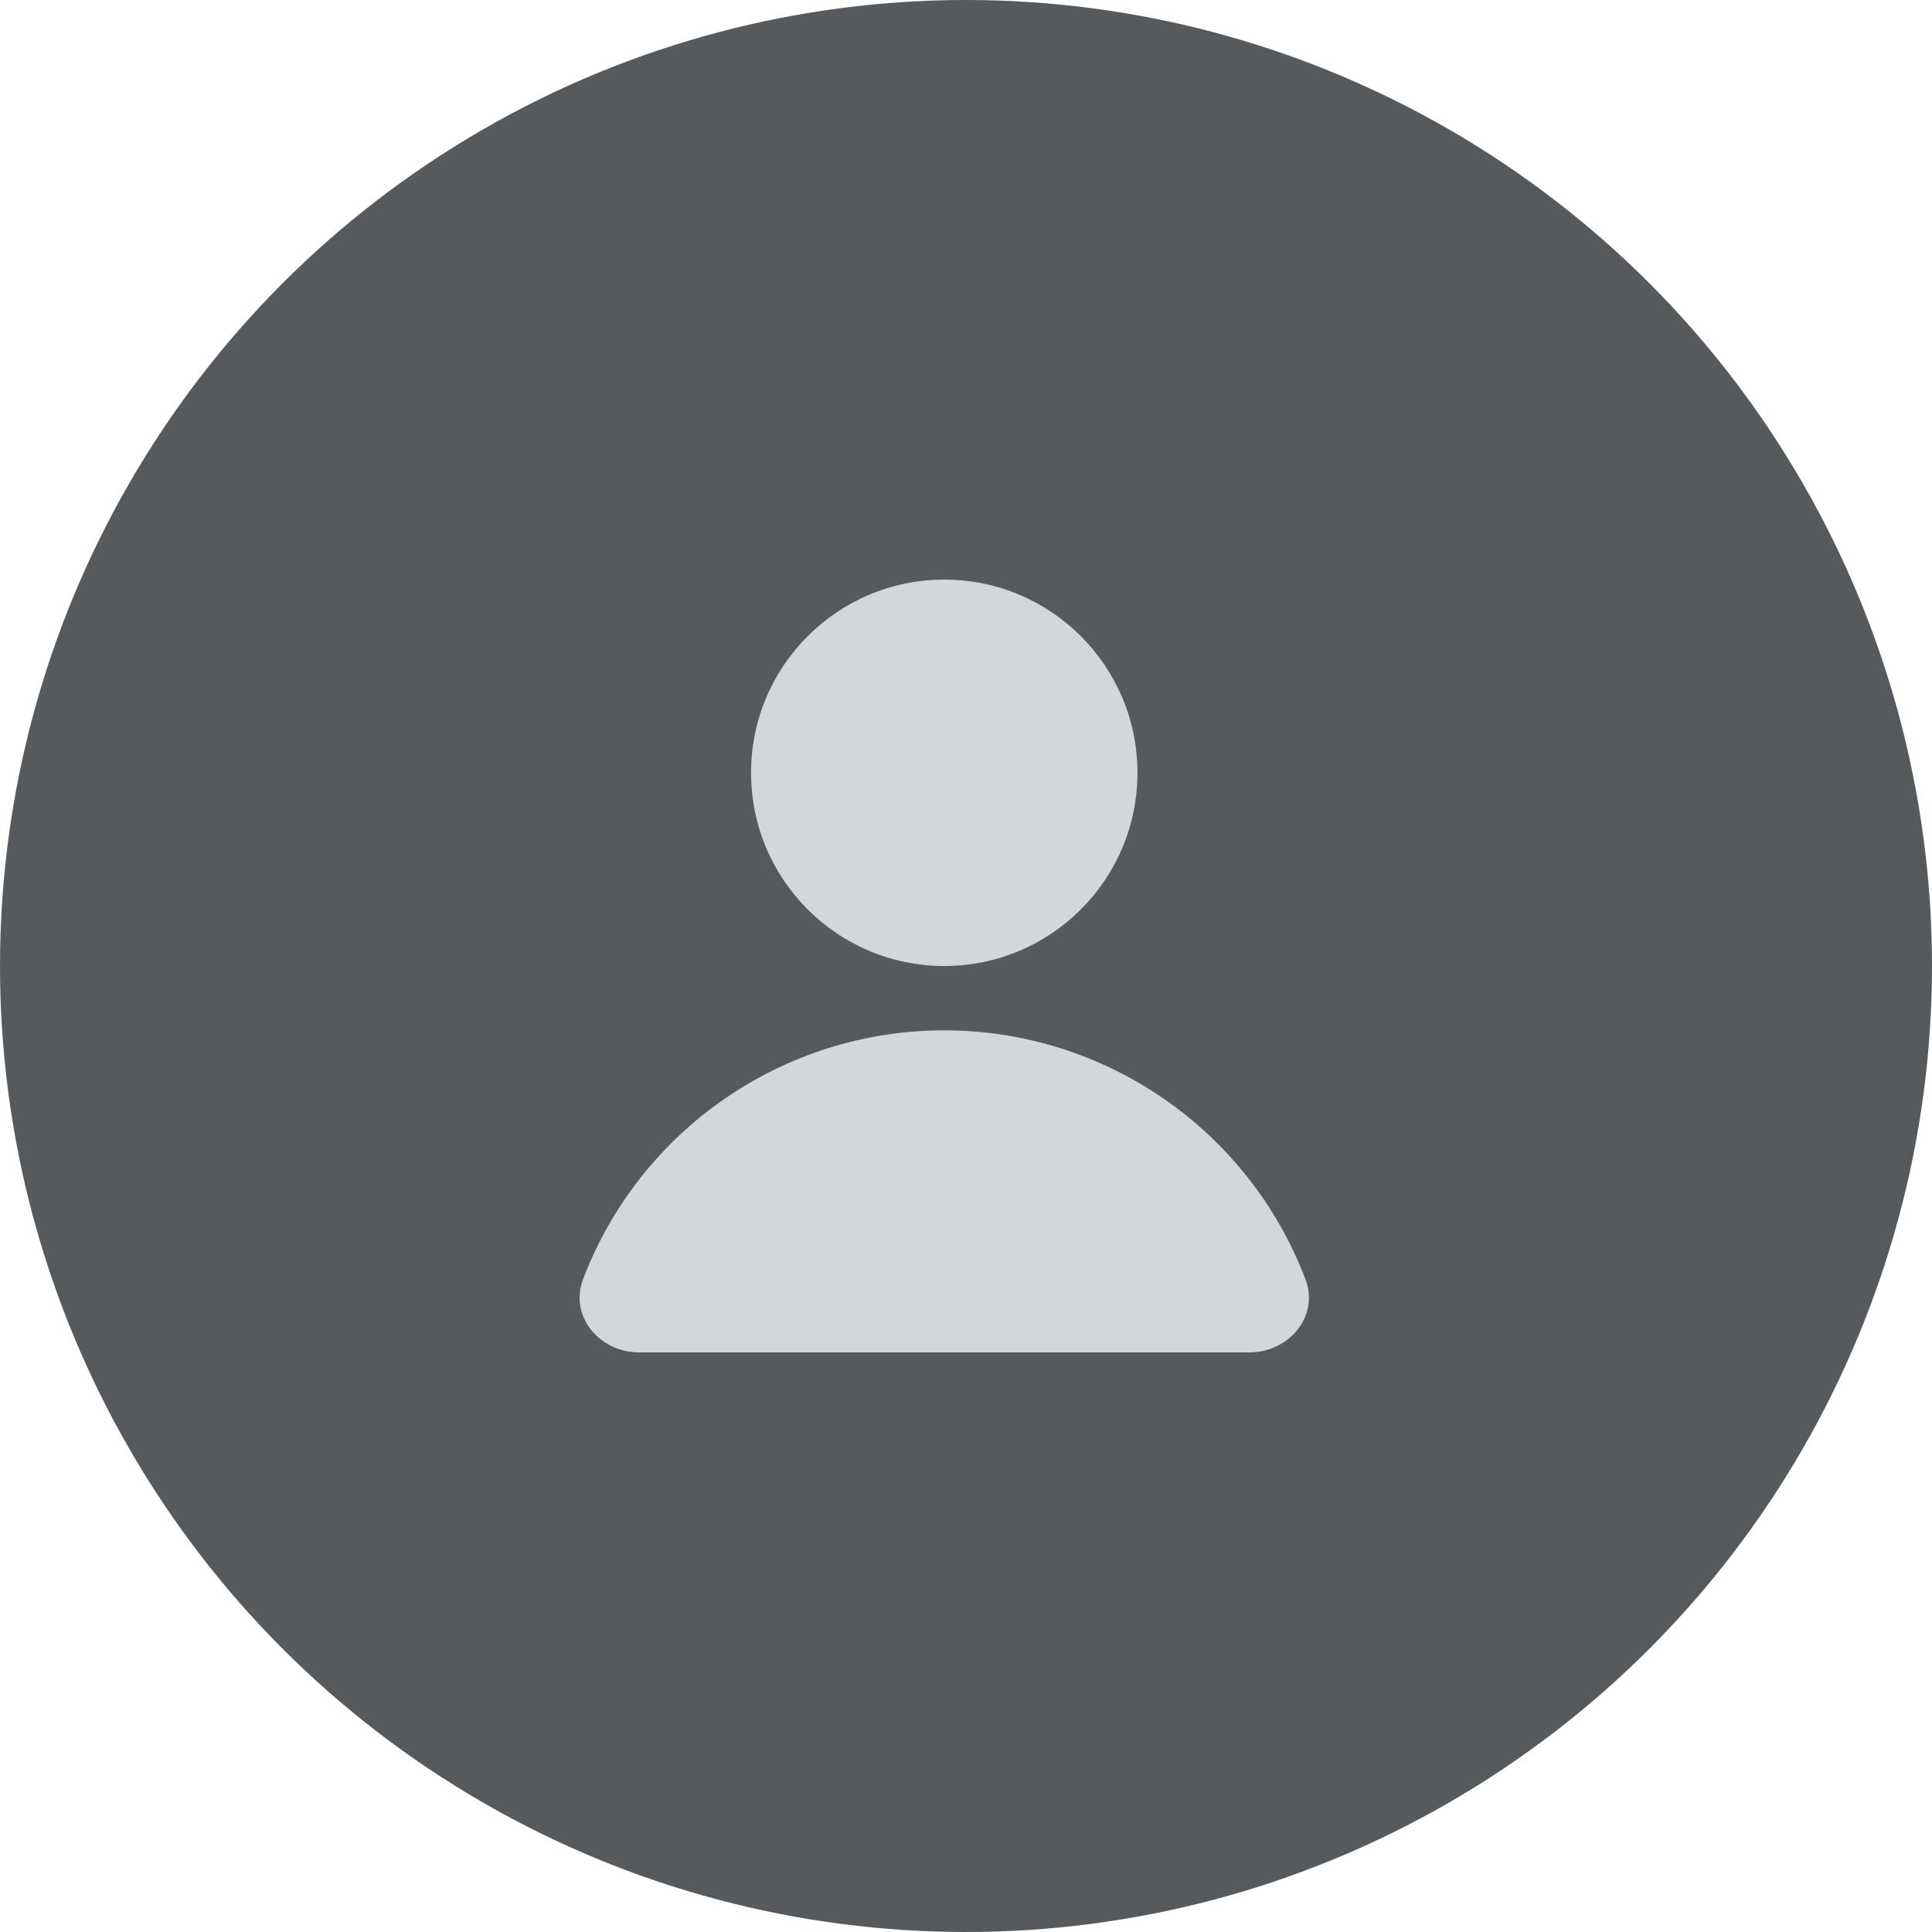
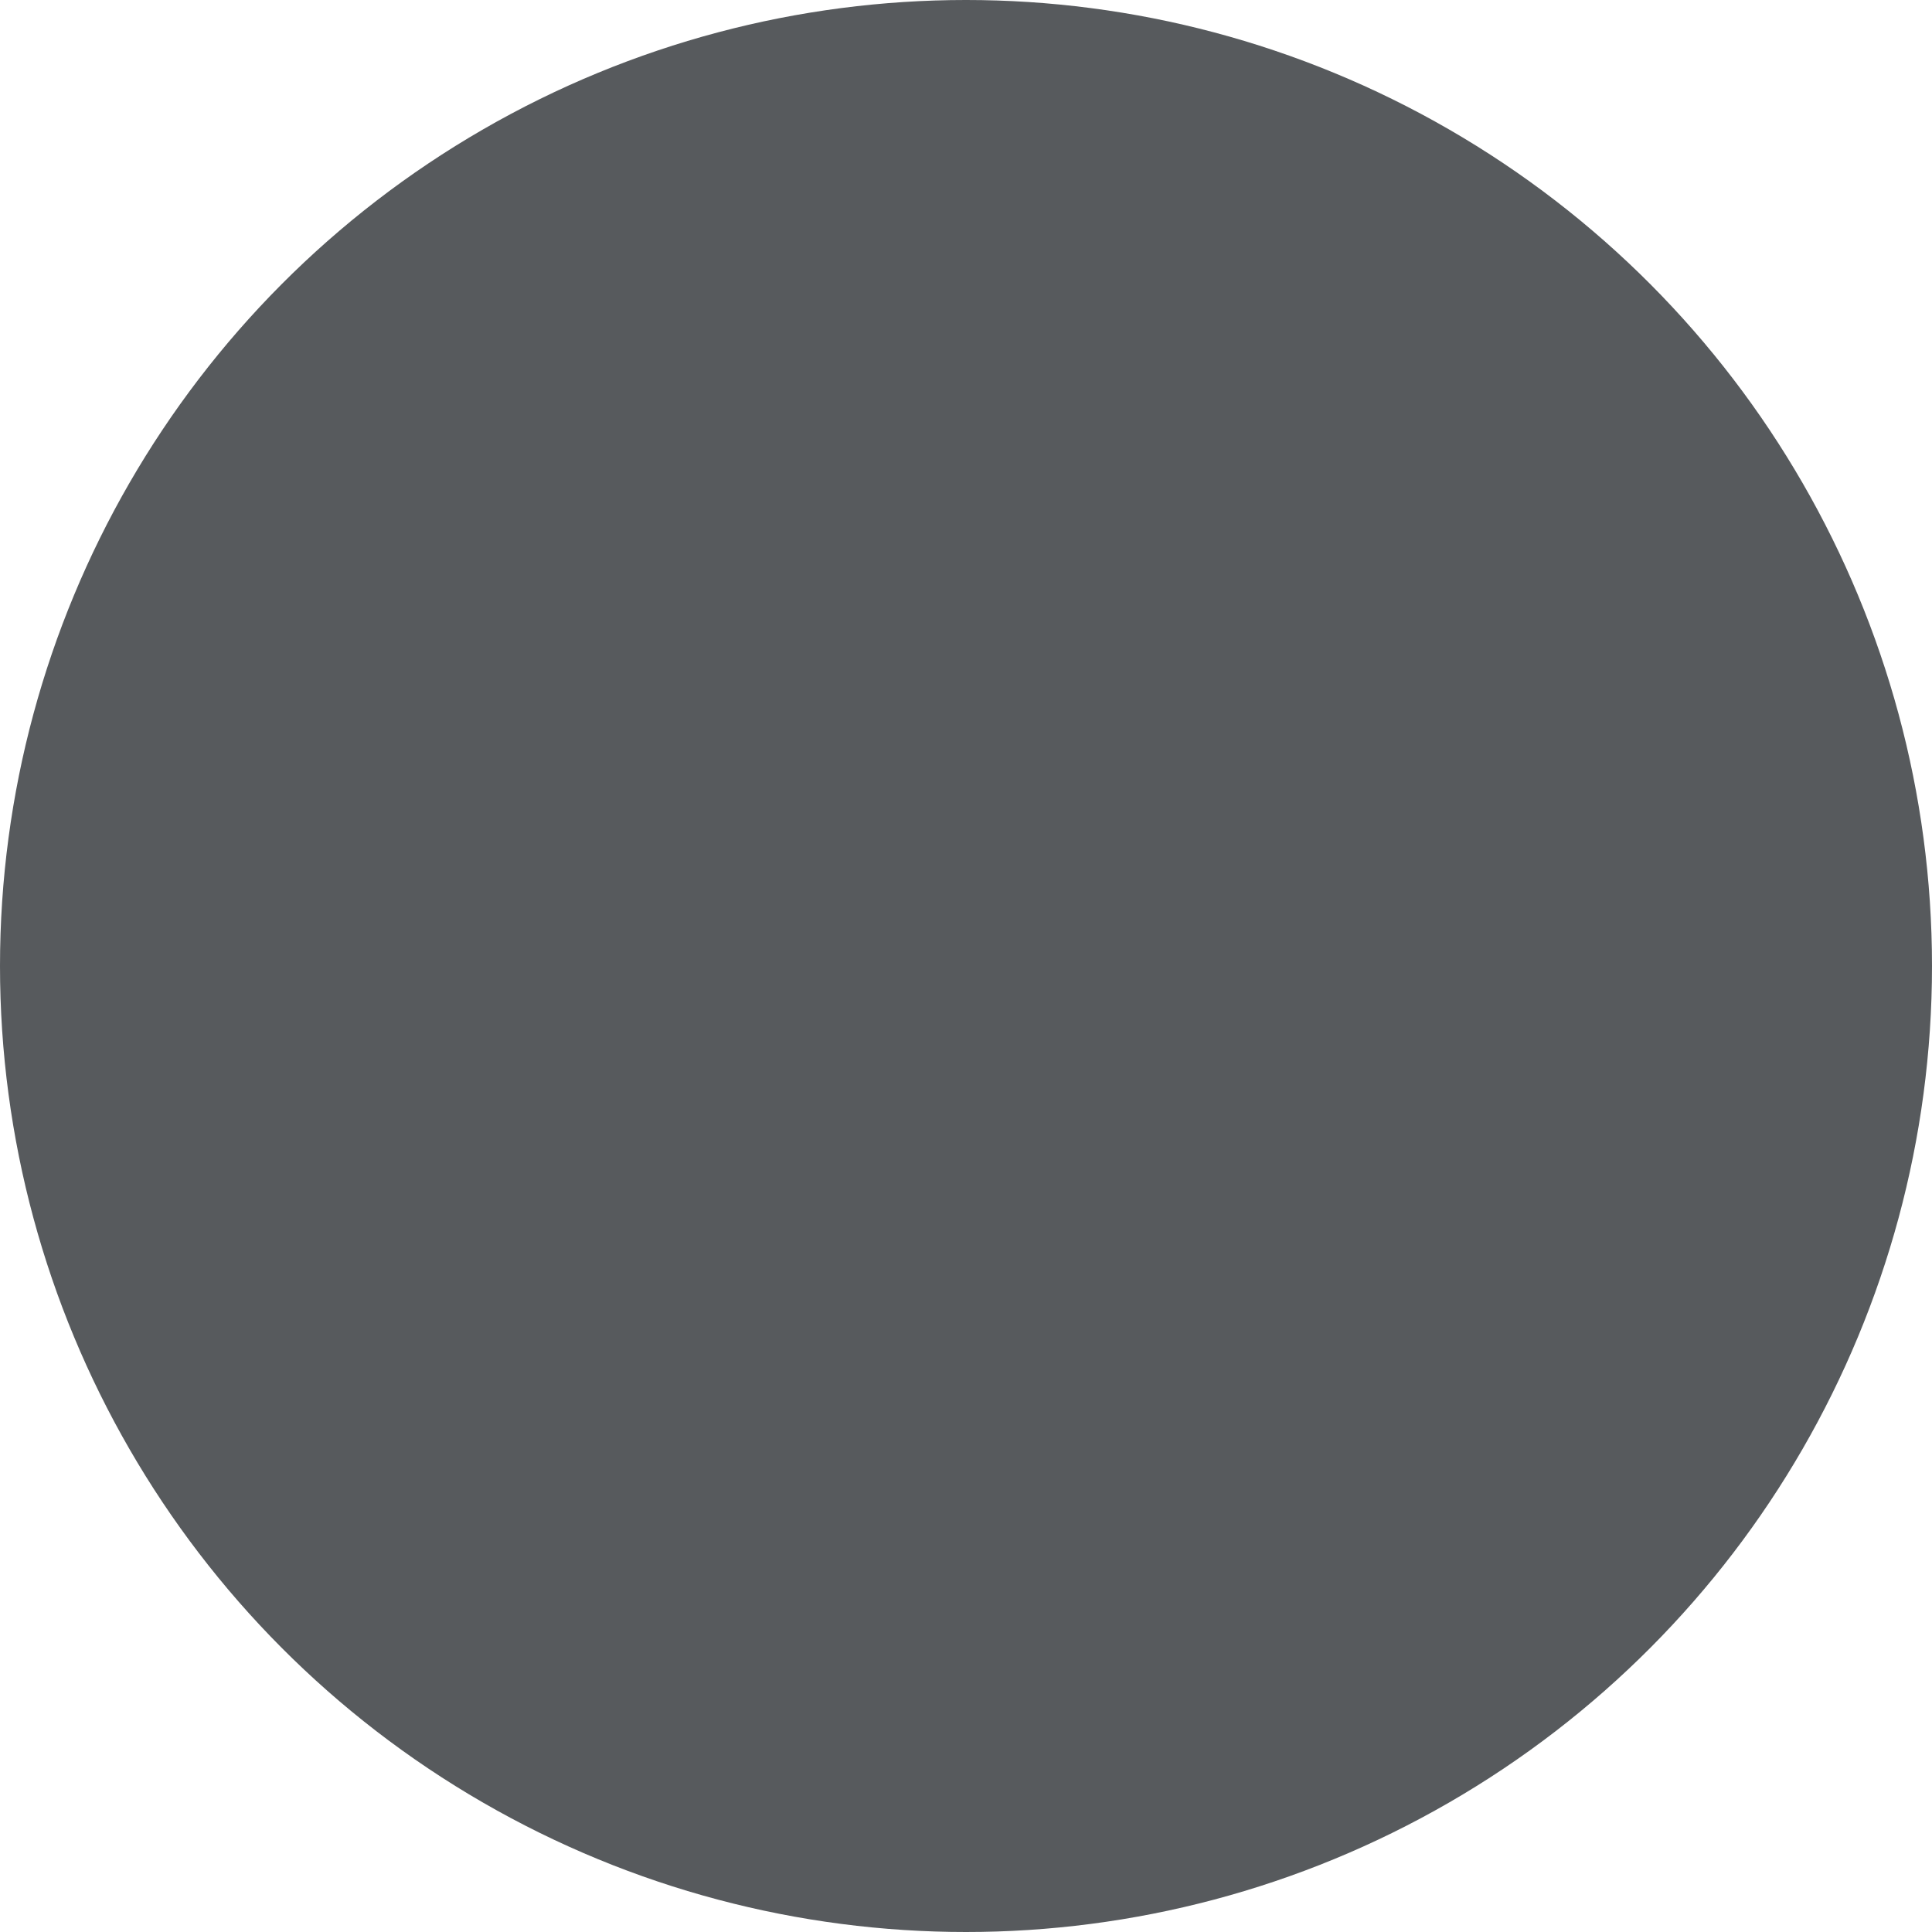
<svg xmlns="http://www.w3.org/2000/svg" width="40px" height="40px" viewBox="0 0 40 40" version="1.1">
  <title>testi-logo</title>
  <g id="testi-logo" stroke="none" stroke-width="1" fill="none" fill-rule="evenodd">
    <circle id="Oval" fill="#575A5D" cx="20" cy="20" r="20" />
    <g id="Group" transform="translate(12, 12)" fill="#D4D7DA" fill-rule="nonzero">
-       <path d="M7.55,8 C9.759,8 11.55,6.209 11.55,4 C11.55,1.791 9.759,0 7.55,0 C5.341,0 3.55,1.791 3.55,4 C3.55,6.209 5.341,8 7.55,8 Z M13.864,16 C14.688,16 15.321,15.252 15.026,14.481 C13.843,11.381 10.868,9.332 7.55,9.332 C4.231,9.332 1.256,11.381 0.073,14.481 C-0.22,15.252 0.412,16 1.236,16 L13.862,16 L13.864,16 Z" id="Shape" />
-     </g>
+       </g>
  </g>
</svg>